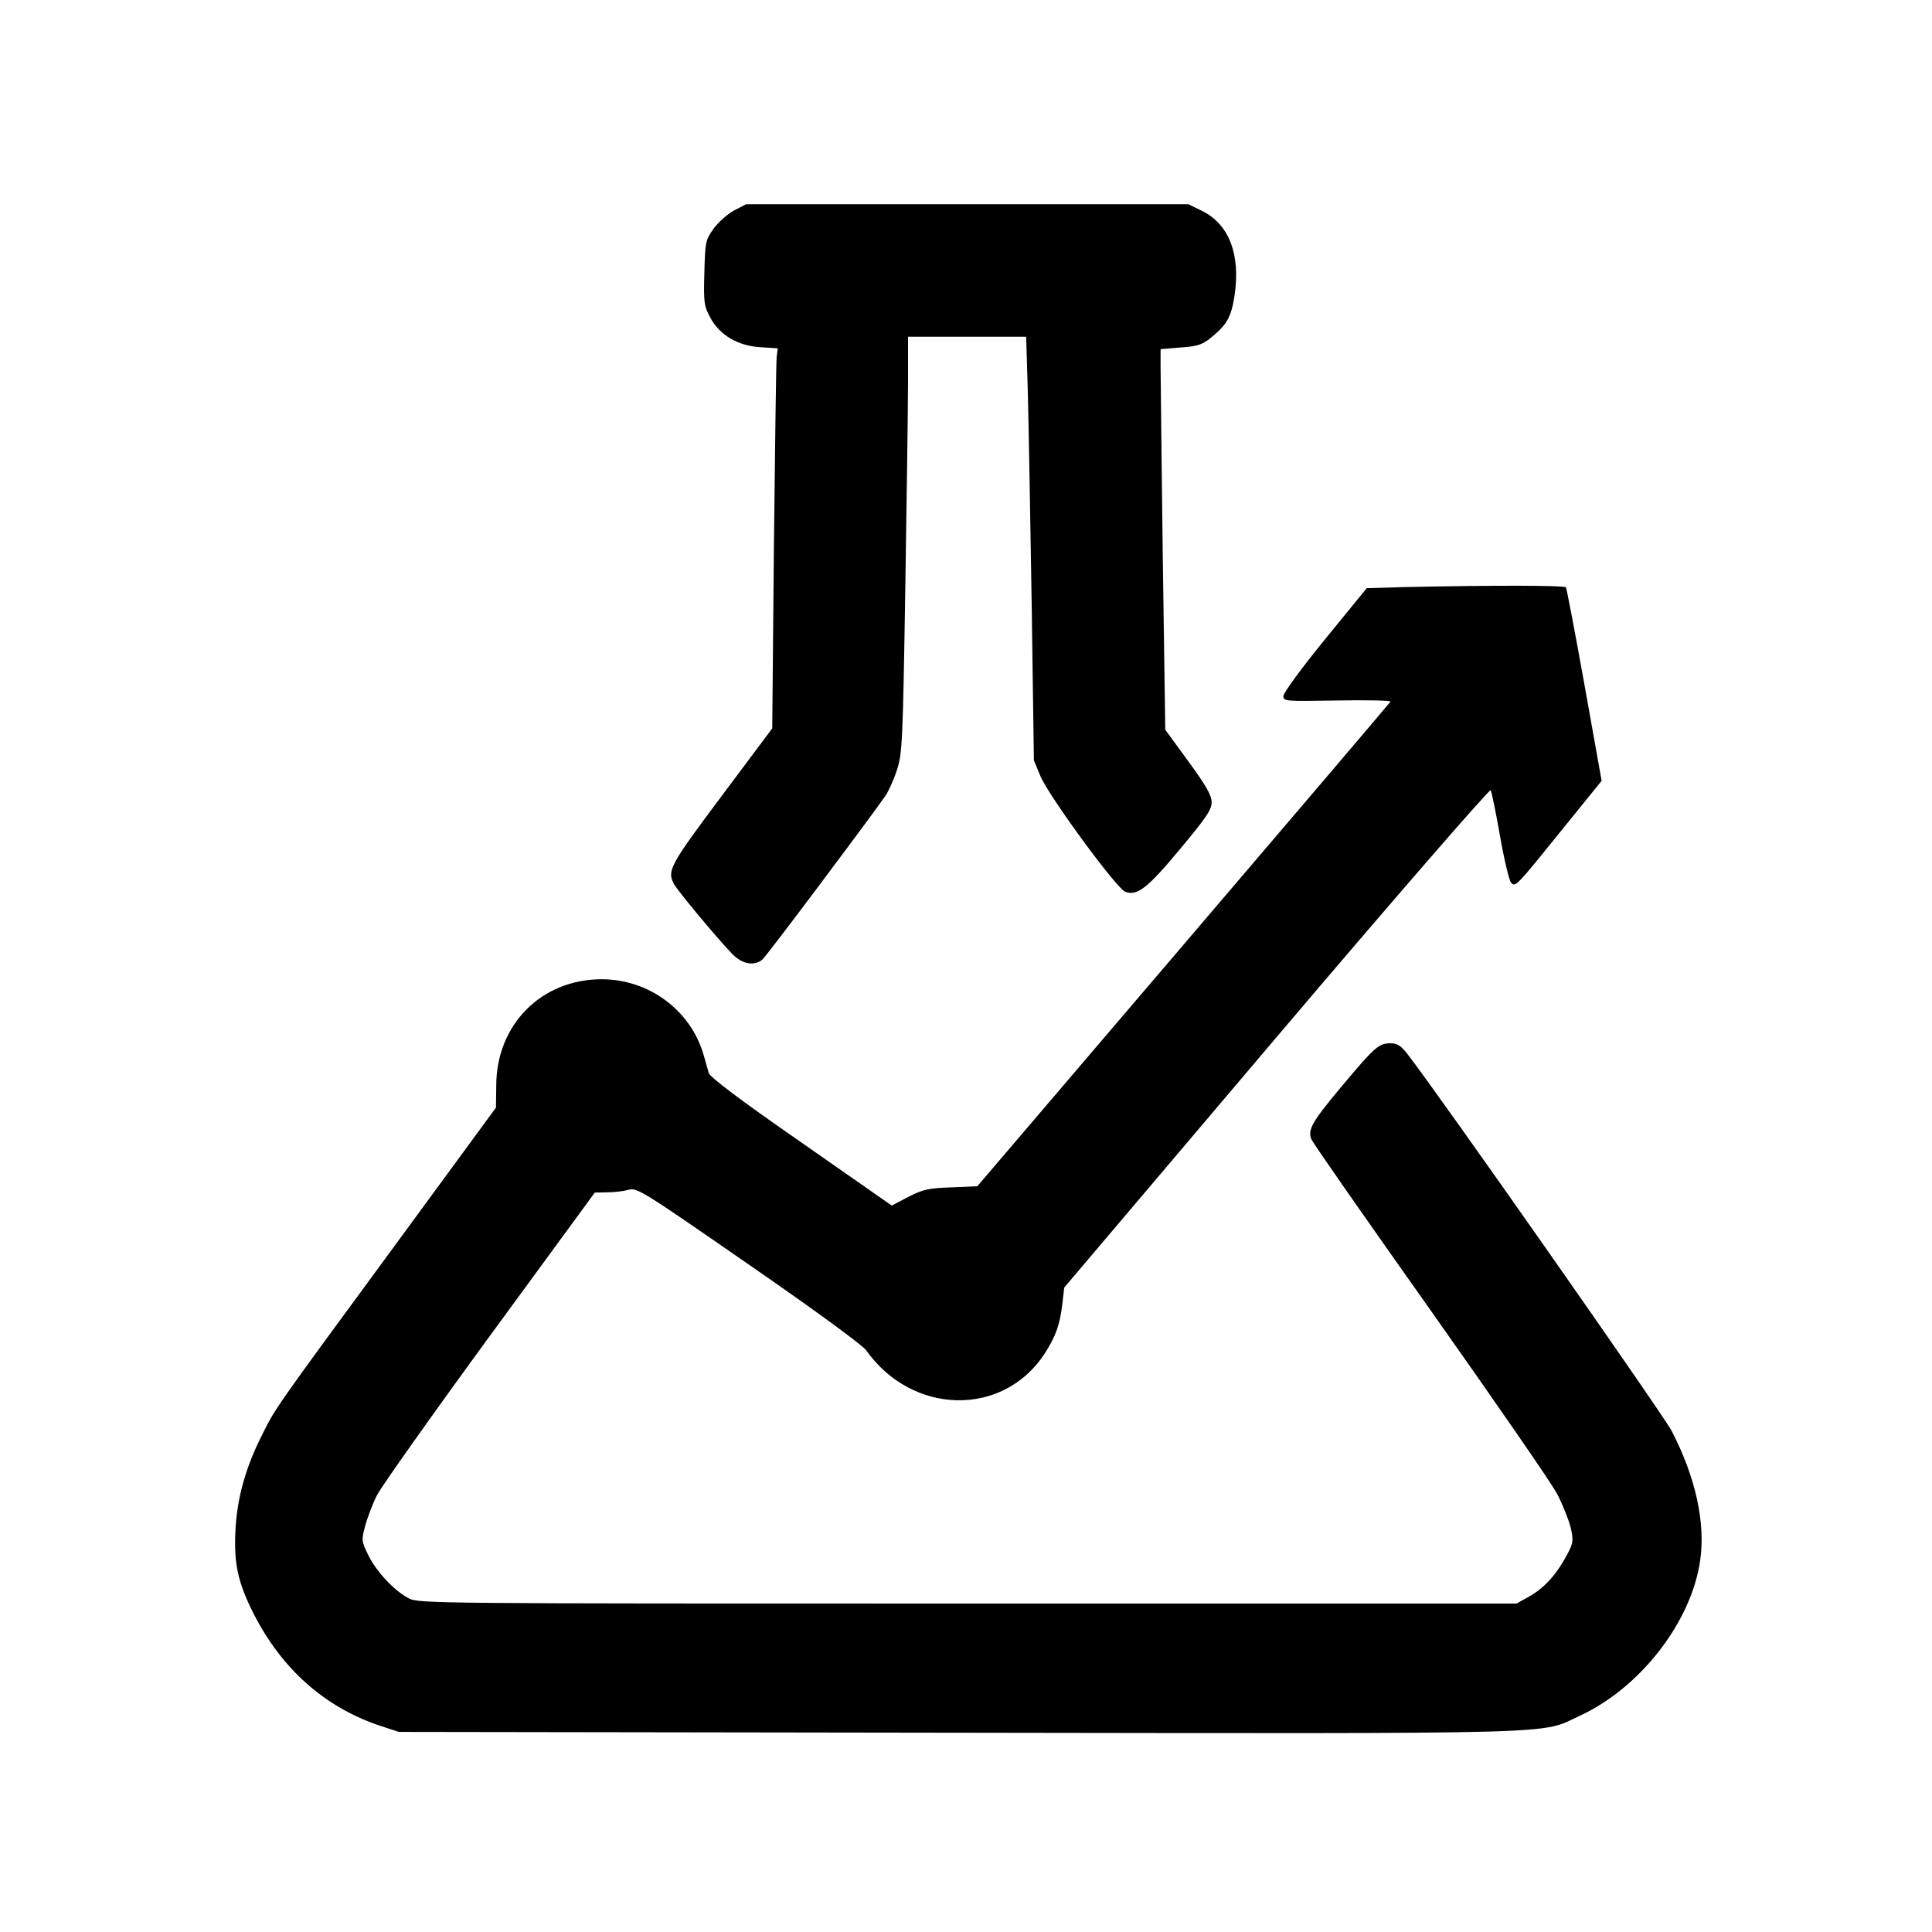
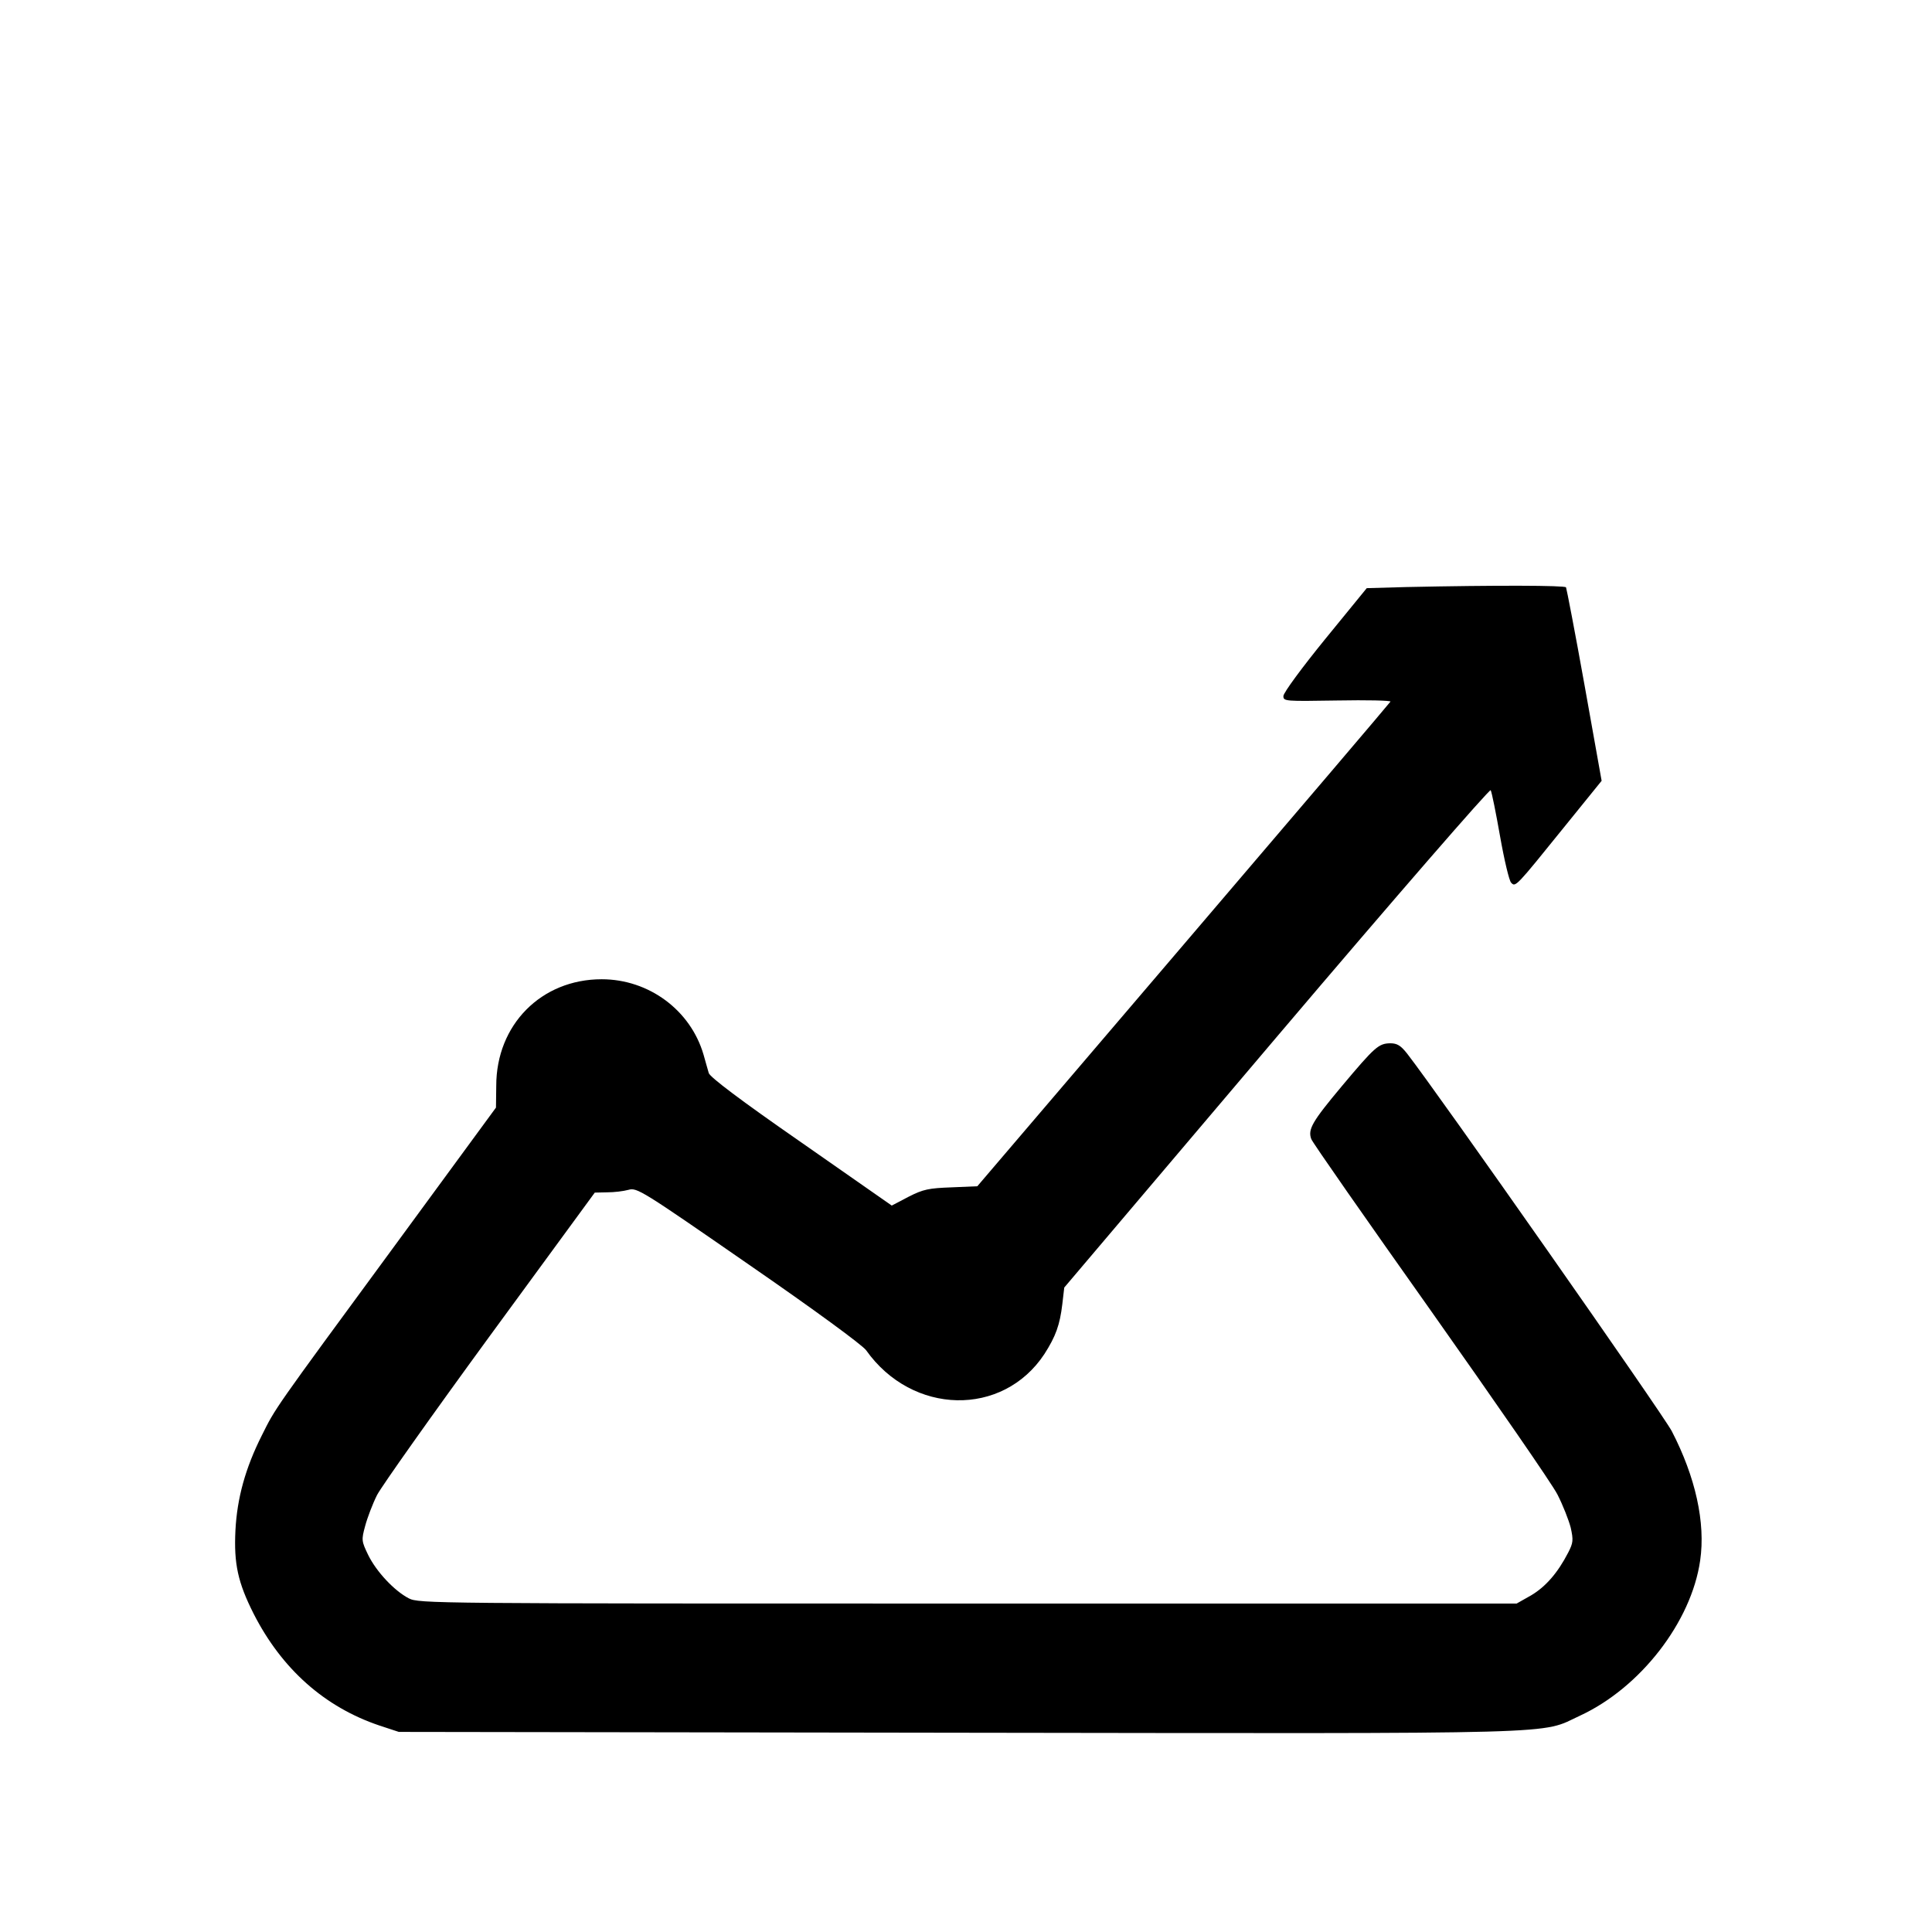
<svg xmlns="http://www.w3.org/2000/svg" version="1" width="933.333" height="933.333" viewBox="0 0 700 700">
-   <path d="M265.9 76.3c-2.4 1.3-5.7 4.3-7.4 6.6-2.9 4.1-3 4.8-3.3 15.9-.3 10.8-.1 12.1 2.1 16.2 3.4 6.4 10 10.3 18.2 10.8l6.3.4-.4 3.2c-.2 1.7-.6 32.7-1 68.8l-.6 65.7-18.4 24.6c-18.7 25-19.8 27-17.2 31.8 1.2 2.3 14.8 18.7 20.7 24.9 3.7 4.1 8.2 5 11.3 2.5 1.3-1 37.1-48.7 44.5-59.2 1.2-1.7 3.1-5.9 4.2-9.3 2-6 2.2-9.3 3.1-65.5.5-32.6 1-66.5 1-75.5V122h42.8l.6 20.2c.3 11.2.9 45.7 1.4 76.8l.8 56.5 2.4 5.8c3.2 7.4 27.5 40.6 30.7 41.8 4.3 1.6 7.9-1.1 19.8-15.4 9.5-11.4 11.5-14.3 11.5-17 0-2.5-1.9-5.9-8.4-14.8l-8.4-11.5-.9-62.4c-.4-34.4-.8-65.4-.8-69v-6.5l7.2-.6c6.1-.4 7.9-1 11-3.5 5.8-4.7 7.4-7.5 8.6-15.3 2.2-14.8-1.9-25.7-11.6-30.6l-5.1-2.5H270.3l-4.4 2.3z" />
  <path d="M509.4 212.7l-14.2.4-15.1 18.5c-8.3 10.2-15.1 19.4-15.1 20.6 0 1.9.6 1.9 19.5 1.6 10.7-.2 19.4 0 19.3.4-.2.4-33.9 40-75 88.1l-74.7 87.5-9.4.4c-8.2.3-10.2.7-15.5 3.4l-6.1 3.2-32.8-22.9c-22.2-15.4-33-23.6-33.5-25.1-.4-1.3-1.2-4.3-1.9-6.7-4.7-16.1-19.8-27.3-36.9-27.3-21.9 0-38.2 16.5-38.2 38.6l-.1 7.9-37.1 50.6c-44 59.9-42.7 58.1-47.7 68.1-6 11.9-9 22.8-9.6 34.5-.6 12.1.9 18.9 6.6 30.2 10.2 20 25.7 33.8 45.6 40.5l7 2.3 203 .3c224.6.3 210.1.7 225-6.2 21.8-10.1 40.3-33.9 43.5-56.2 2-13.7-1.7-30.3-10.3-46.9-3.4-6.4-84.6-122.3-95.9-136.8-2.3-2.9-3.6-3.7-6.1-3.7-4.2.1-5.5 1.2-17.5 15.5-10.8 12.9-12.4 15.7-11.1 19.2.4 1.2 19.9 29.1 43.2 62 23.3 33 44.1 63 46 66.8 2 3.9 4.1 9.3 4.8 12 1 4.5.9 5.5-.9 9-3.8 7.4-8.2 12.4-13.4 15.5l-5.3 3H350.7c-194.2 0-198.9 0-202.6-1.9-5.2-2.7-11.7-9.6-14.7-15.7-2.4-5-2.5-5.4-1.1-10.5.8-3 2.7-8 4.3-11.2 1.6-3.1 20-29.1 40.9-57.7l38-51.9 4.5-.1c2.5 0 5.9-.4 7.7-.9 3.1-.9 4.8.2 43.5 27 24.2 16.7 41.2 29.2 42.6 31.1 16.7 23.6 49.5 24.3 64.6 1.4 4.1-6.4 5.6-10.5 6.5-18.1l.7-6 76.9-90.7c43.7-51.5 77.3-90.1 77.6-89.5.4.7 1.9 8.2 3.4 16.7s3.3 16.1 4 16.8c1.6 1.7 1.6 1.7 19.2-20.1l13.6-16.8-6.2-34.7c-3.4-19-6.5-35-6.7-35.4-.5-.7-25-.8-58-.1z" />
</svg>